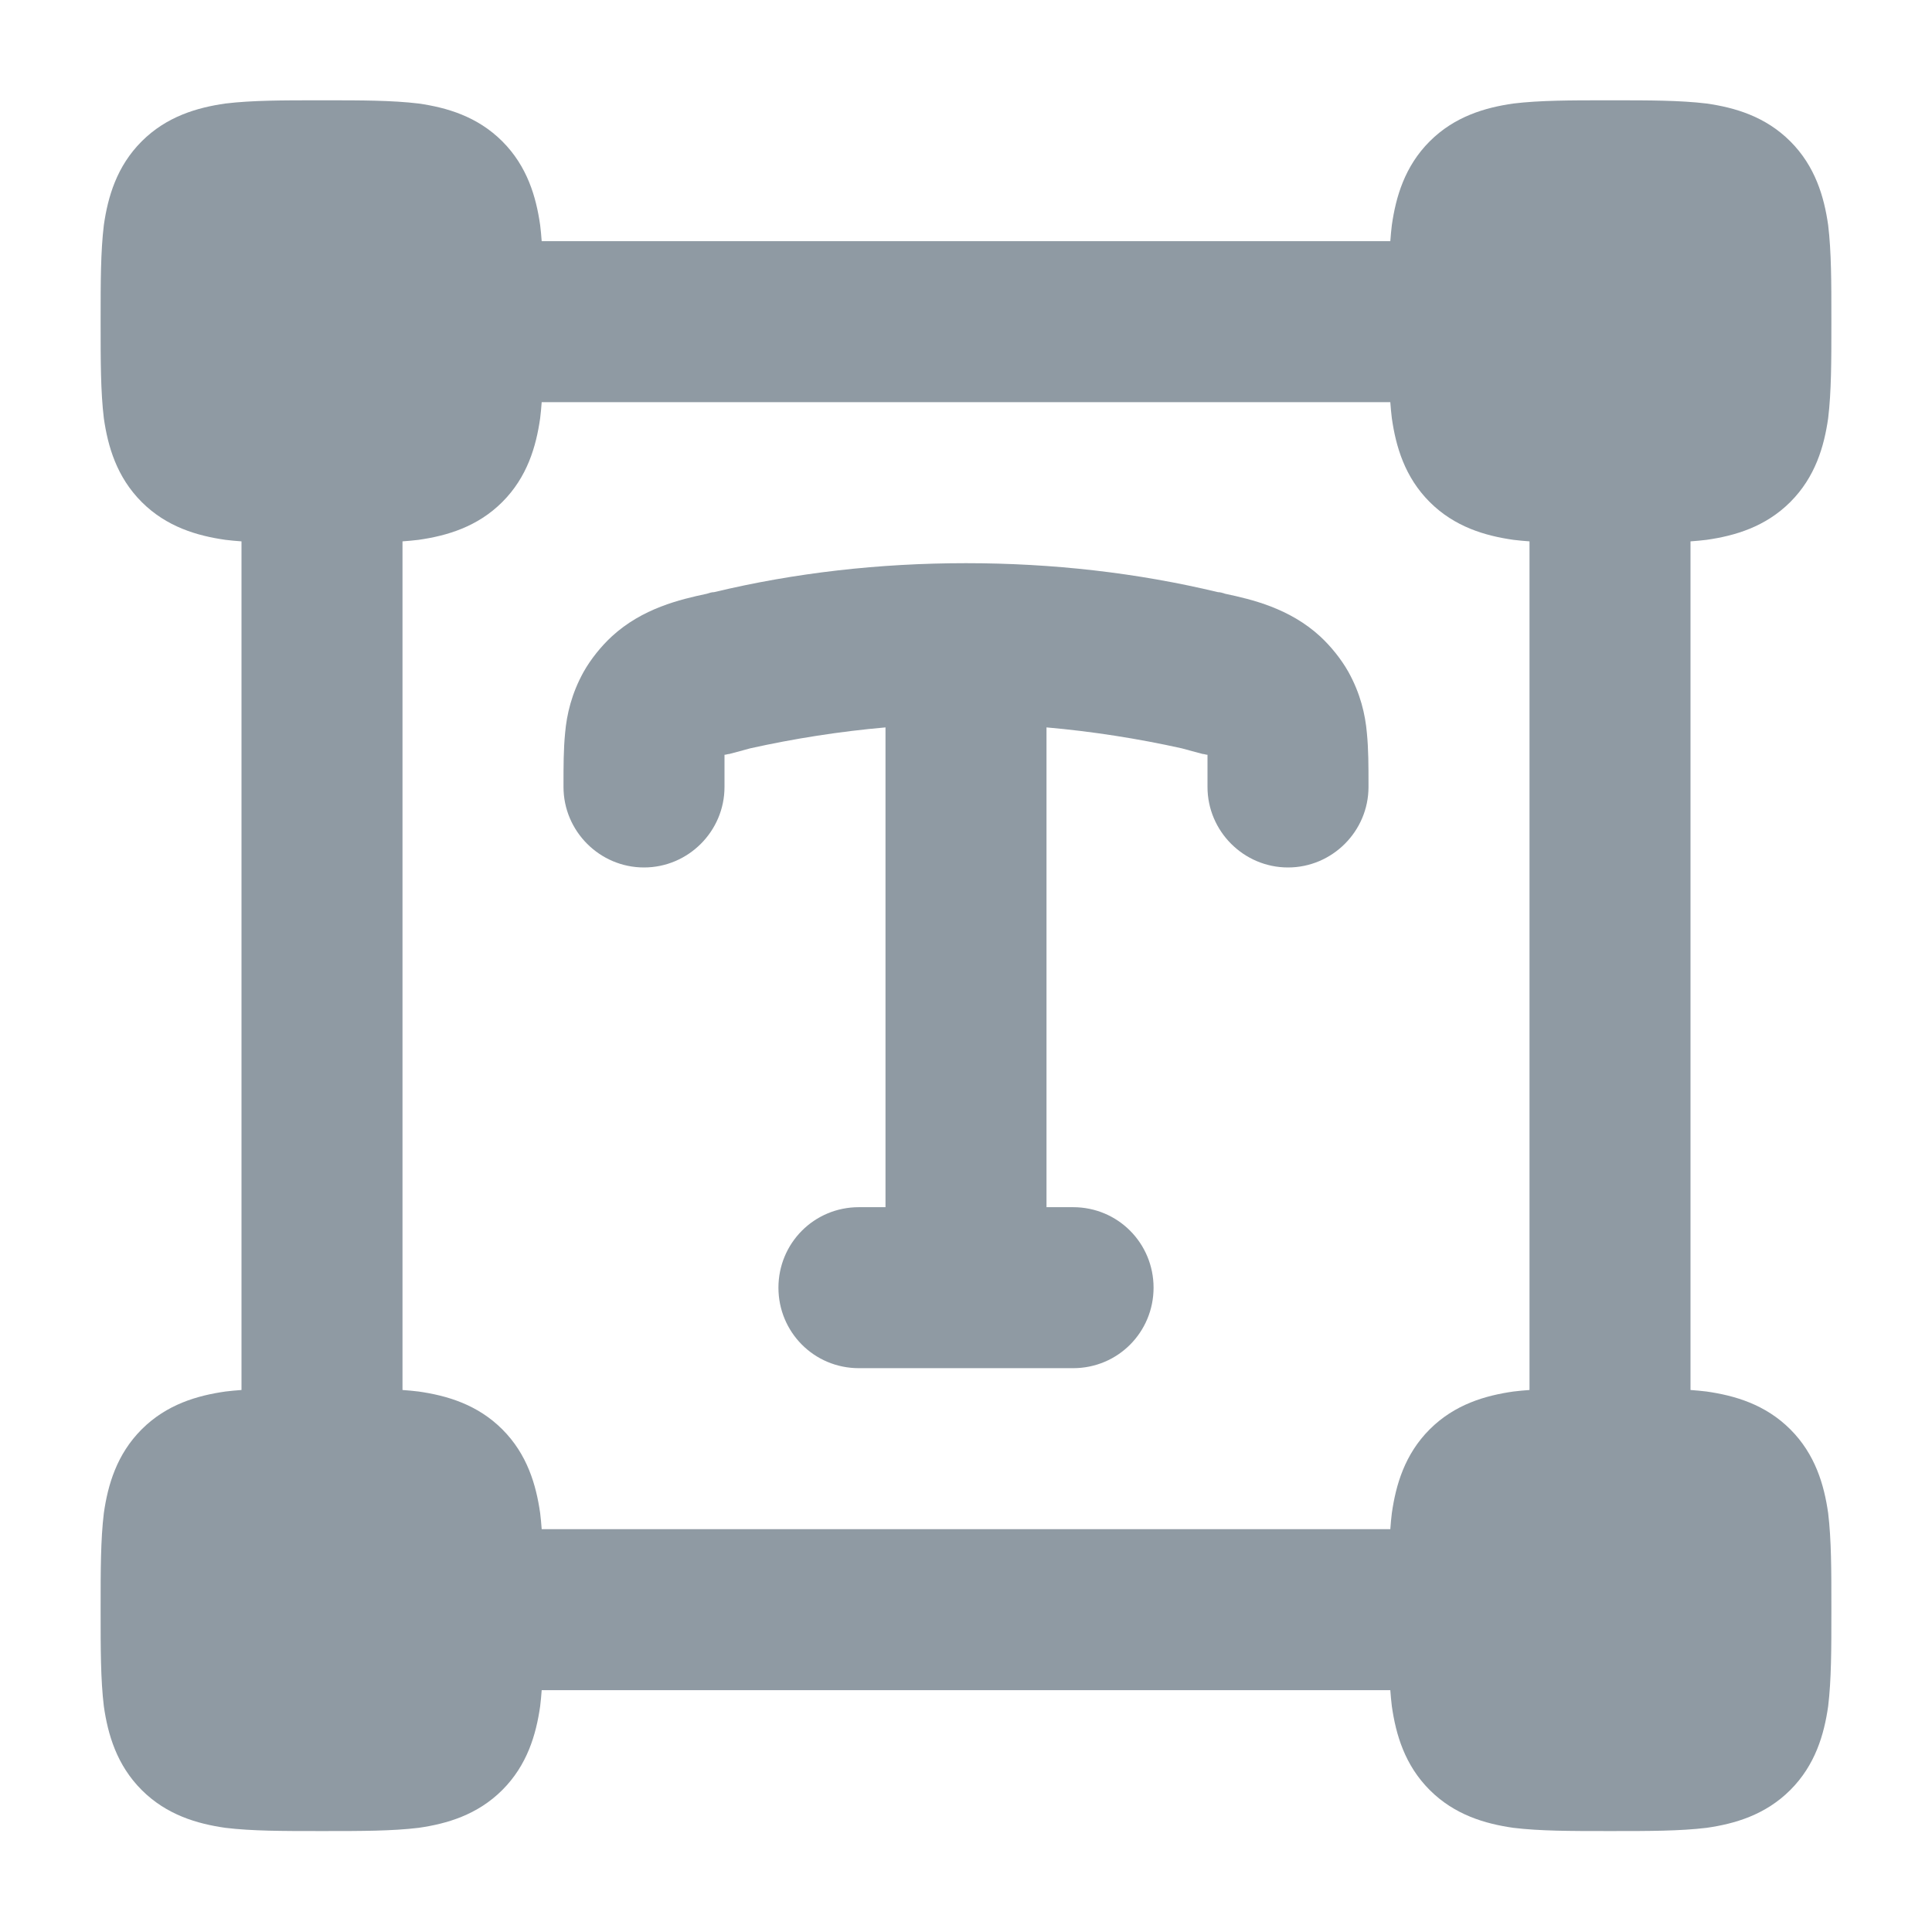
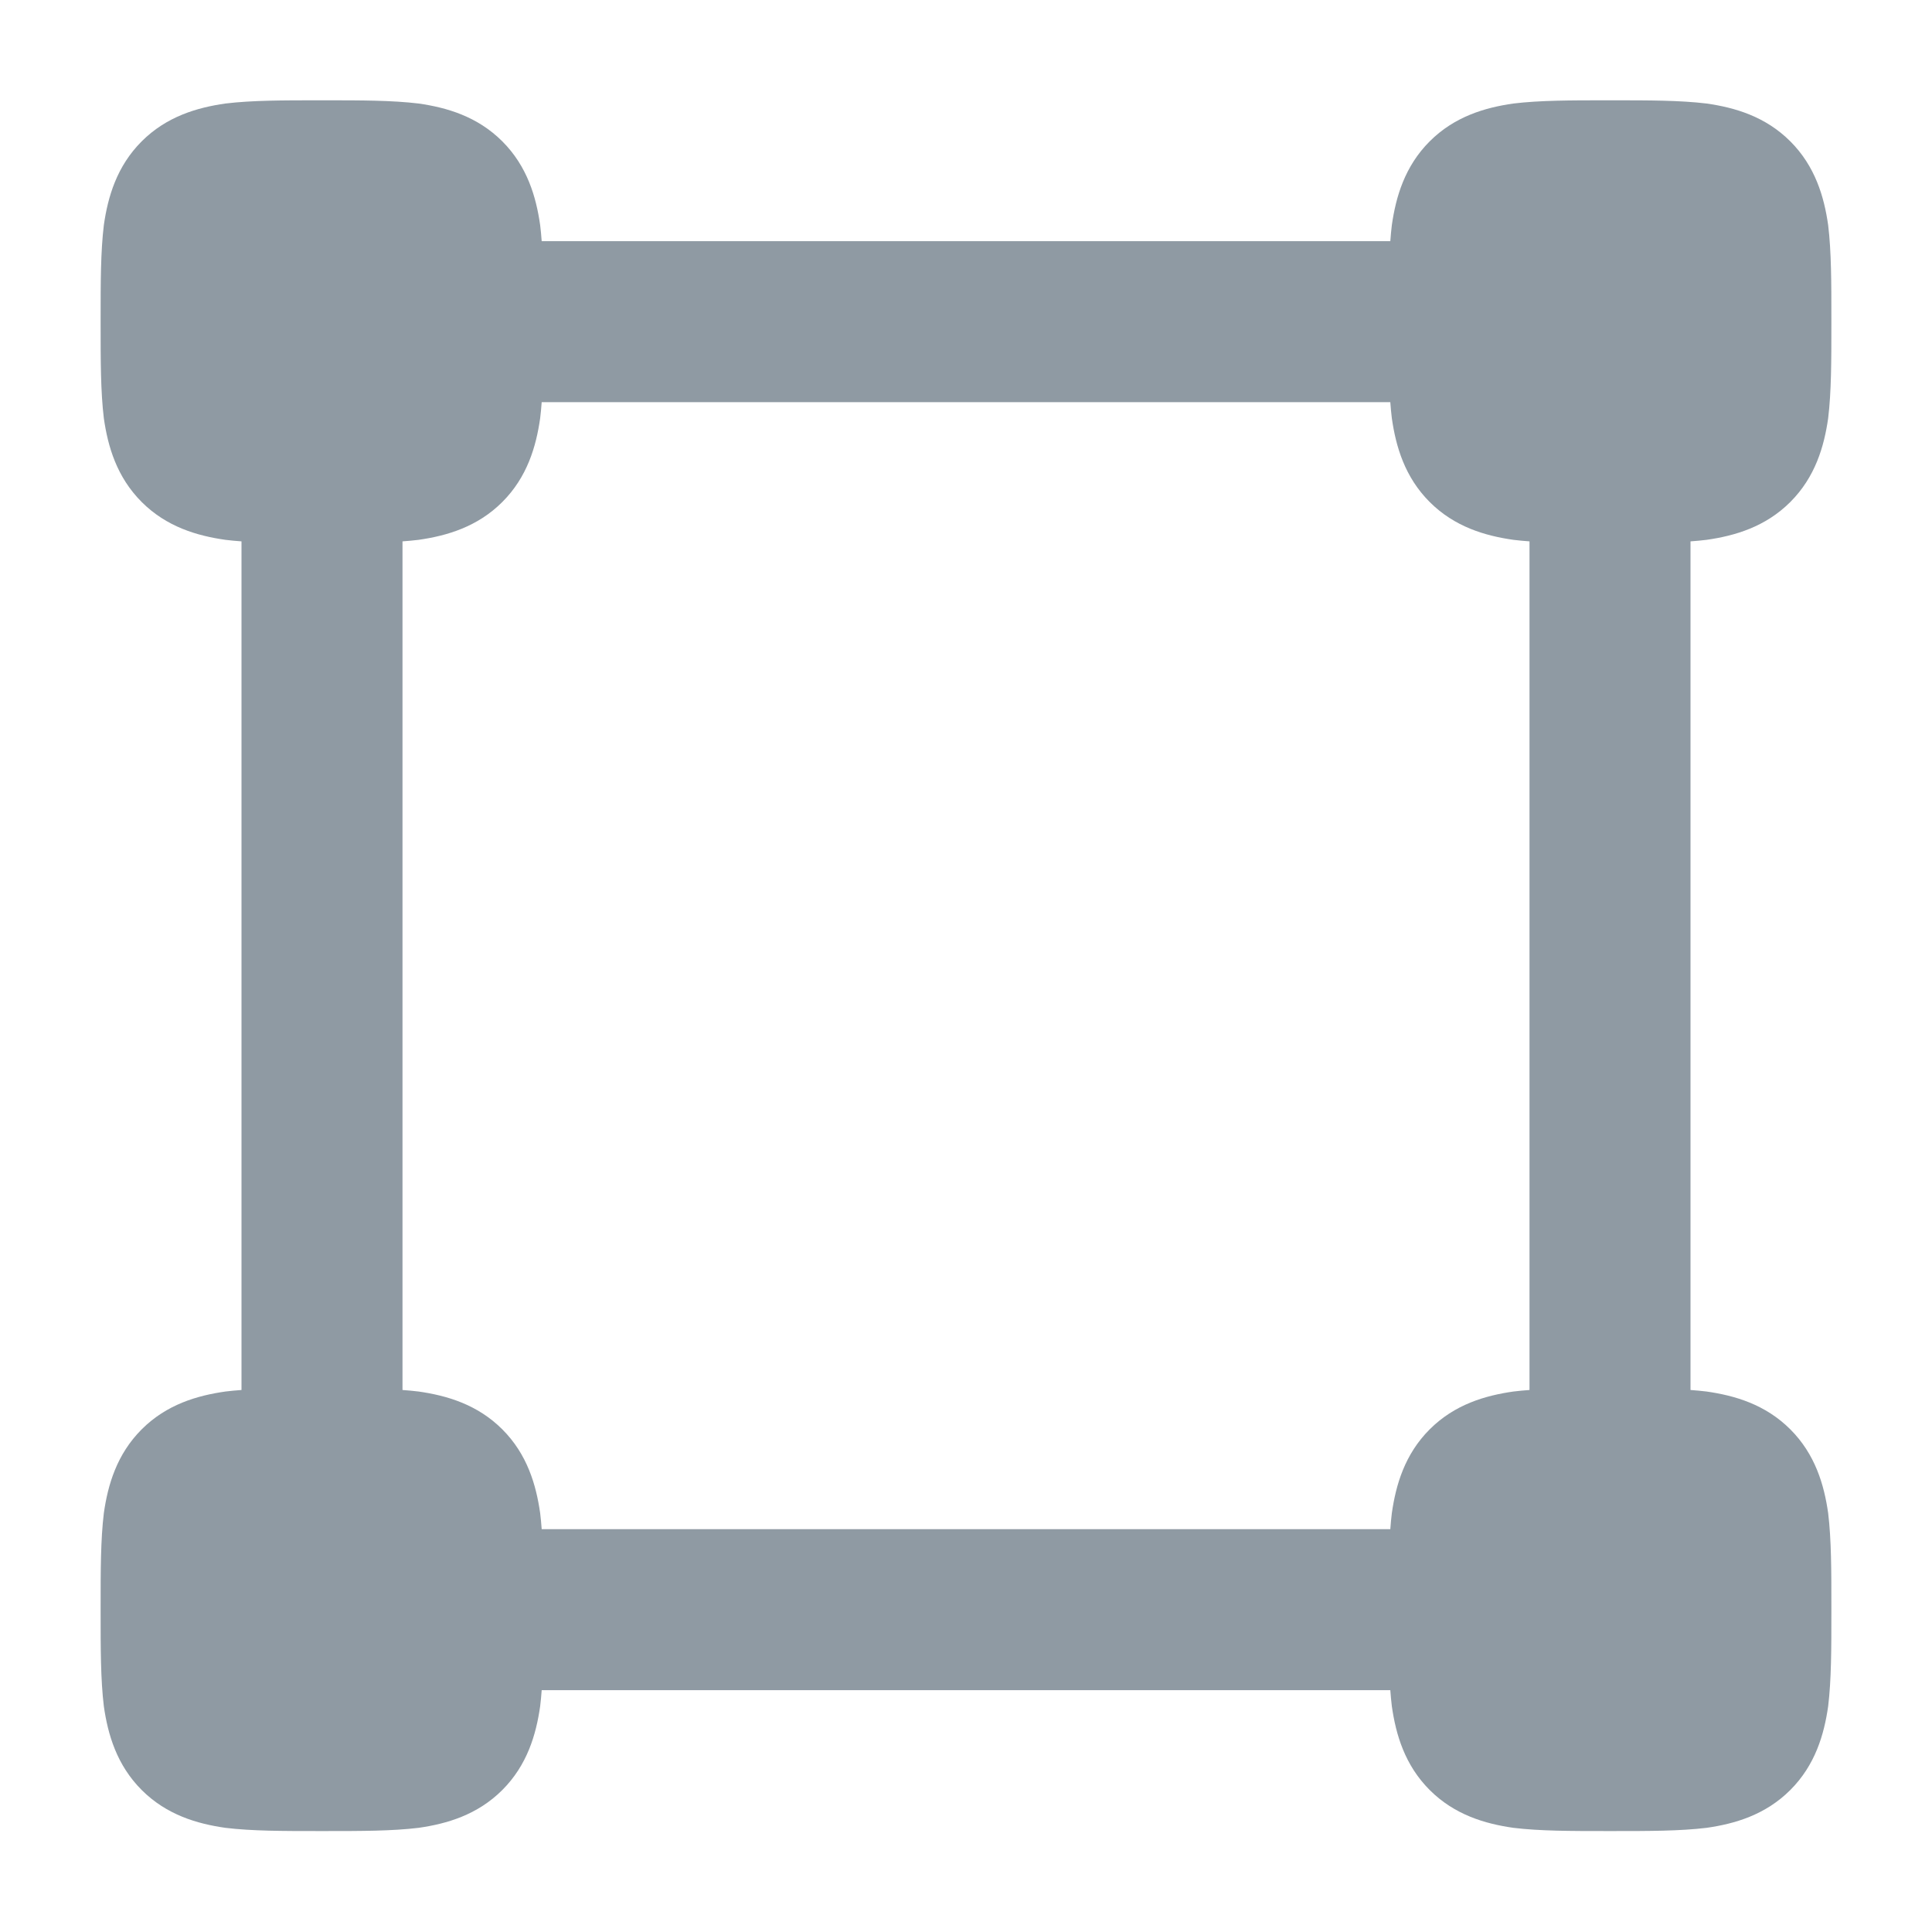
<svg xmlns="http://www.w3.org/2000/svg" width="24" height="24" viewBox="0 0 24 24" fill="none">
-   <path d="M9.32 9.296C9.86 9.176 10.43 9.086 11 9.036L11 14.996H10.67C10.11 14.996 9.67 15.446 9.67 15.996C9.67 16.546 10.11 16.996 10.67 16.996L13.33 16.996C13.89 16.996 14.33 16.546 14.33 15.996C14.33 15.446 13.89 14.996 13.33 14.996H13L13 9.036C13.57 9.086 14.14 9.176 14.68 9.296C14.728 9.309 14.771 9.32 14.809 9.331C14.858 9.344 14.901 9.355 14.94 9.366C14.95 9.366 14.96 9.369 14.97 9.371C14.98 9.374 14.99 9.376 15 9.376V9.776C15 10.326 15.45 10.776 16 10.776C16.55 10.776 17 10.326 17 9.776V9.736C17 9.526 17 9.306 16.98 9.106C16.96 8.876 16.9 8.616 16.75 8.346C16.66 8.186 16.53 8.026 16.4 7.906C16.02 7.556 15.55 7.446 15.22 7.376C15.19 7.366 15.16 7.356 15.13 7.356C14.13 7.116 13.08 6.996 12 6.996C10.92 6.996 9.87 7.116 8.87 7.356C8.84 7.356 8.81 7.366 8.78 7.376C8.45 7.446 7.98 7.556 7.6 7.906C7.47 8.026 7.34 8.186 7.25 8.346C7.1 8.616 7.04 8.876 7.02 9.106C7 9.306 7 9.526 7 9.736V9.776C7 10.326 7.45 10.776 8 10.776C8.55 10.776 9 10.326 9 9.776V9.376C9.01 9.376 9.02 9.374 9.03 9.371C9.04 9.369 9.05 9.366 9.06 9.366C9.099 9.355 9.142 9.344 9.191 9.331C9.229 9.32 9.272 9.309 9.32 9.296Z" fill="#8F9AA3" />
  <path fill-rule="evenodd" clip-rule="evenodd" d="M4.04 1.246H3.96C3.52 1.246 3.13 1.246 2.8 1.286C2.45 1.336 2.07 1.446 1.76 1.756C1.45 2.066 1.34 2.446 1.29 2.796C1.25 3.126 1.25 3.516 1.25 3.956V4.036C1.25 4.476 1.25 4.866 1.29 5.196C1.34 5.546 1.45 5.926 1.76 6.236C2.07 6.546 2.45 6.656 2.8 6.706C2.864 6.714 2.931 6.72 3 6.725L3 17.267C2.931 17.272 2.864 17.278 2.8 17.286C2.45 17.336 2.07 17.446 1.76 17.756C1.45 18.066 1.34 18.446 1.29 18.796C1.25 19.126 1.25 19.516 1.25 19.956V20.036C1.25 20.476 1.25 20.866 1.29 21.196C1.34 21.546 1.45 21.926 1.76 22.236C2.07 22.546 2.45 22.656 2.8 22.706C3.13 22.746 3.519 22.746 3.958 22.746H4.042C4.481 22.746 4.87 22.746 5.2 22.706C5.55 22.656 5.93 22.546 6.24 22.236C6.55 21.926 6.66 21.546 6.71 21.196C6.718 21.132 6.724 21.065 6.729 20.996L17.271 20.996C17.276 21.065 17.282 21.132 17.29 21.196C17.34 21.546 17.45 21.926 17.76 22.236C18.07 22.546 18.45 22.656 18.8 22.706C19.13 22.746 19.519 22.746 19.958 22.746H20.042C20.481 22.746 20.87 22.746 21.2 22.706C21.55 22.656 21.93 22.546 22.24 22.236C22.55 21.926 22.66 21.546 22.71 21.196C22.75 20.866 22.75 20.476 22.75 20.036V19.956C22.75 19.516 22.75 19.126 22.71 18.796C22.66 18.446 22.55 18.066 22.24 17.756C21.93 17.446 21.55 17.336 21.2 17.286C21.136 17.278 21.069 17.272 21 17.267L21 6.725C21.069 6.72 21.136 6.714 21.2 6.706C21.55 6.656 21.93 6.546 22.24 6.236C22.55 5.926 22.66 5.546 22.71 5.196C22.75 4.866 22.75 4.476 22.75 4.036V3.956C22.75 3.516 22.75 3.126 22.71 2.796C22.66 2.446 22.55 2.066 22.24 1.756C21.93 1.446 21.55 1.336 21.2 1.286C20.87 1.246 20.48 1.246 20.04 1.246H19.96C19.52 1.246 19.13 1.246 18.8 1.286C18.45 1.336 18.07 1.446 17.76 1.756C17.45 2.066 17.34 2.446 17.29 2.796C17.282 2.861 17.276 2.927 17.271 2.996L6.729 2.996C6.724 2.927 6.718 2.861 6.71 2.796C6.66 2.446 6.55 2.066 6.24 1.756C5.93 1.446 5.55 1.336 5.2 1.286C4.87 1.246 4.48 1.246 4.04 1.246ZM17.29 18.796C17.282 18.86 17.276 18.927 17.271 18.996L6.729 18.996C6.724 18.927 6.718 18.86 6.71 18.796C6.66 18.446 6.55 18.066 6.24 17.756C5.93 17.446 5.55 17.336 5.2 17.286C5.136 17.278 5.069 17.272 5 17.267L5 6.725C5.069 6.72 5.136 6.714 5.2 6.706C5.55 6.656 5.93 6.546 6.24 6.236C6.55 5.926 6.66 5.546 6.71 5.196C6.718 5.132 6.724 5.065 6.729 4.996L17.271 4.996C17.276 5.065 17.282 5.132 17.29 5.196C17.34 5.546 17.45 5.926 17.76 6.236C18.07 6.546 18.45 6.656 18.8 6.706C18.864 6.714 18.931 6.72 19 6.725L19 17.267C18.931 17.272 18.864 17.278 18.8 17.286C18.45 17.336 18.07 17.446 17.76 17.756C17.45 18.066 17.34 18.446 17.29 18.796Z" fill="#8F9AA3" />
</svg>